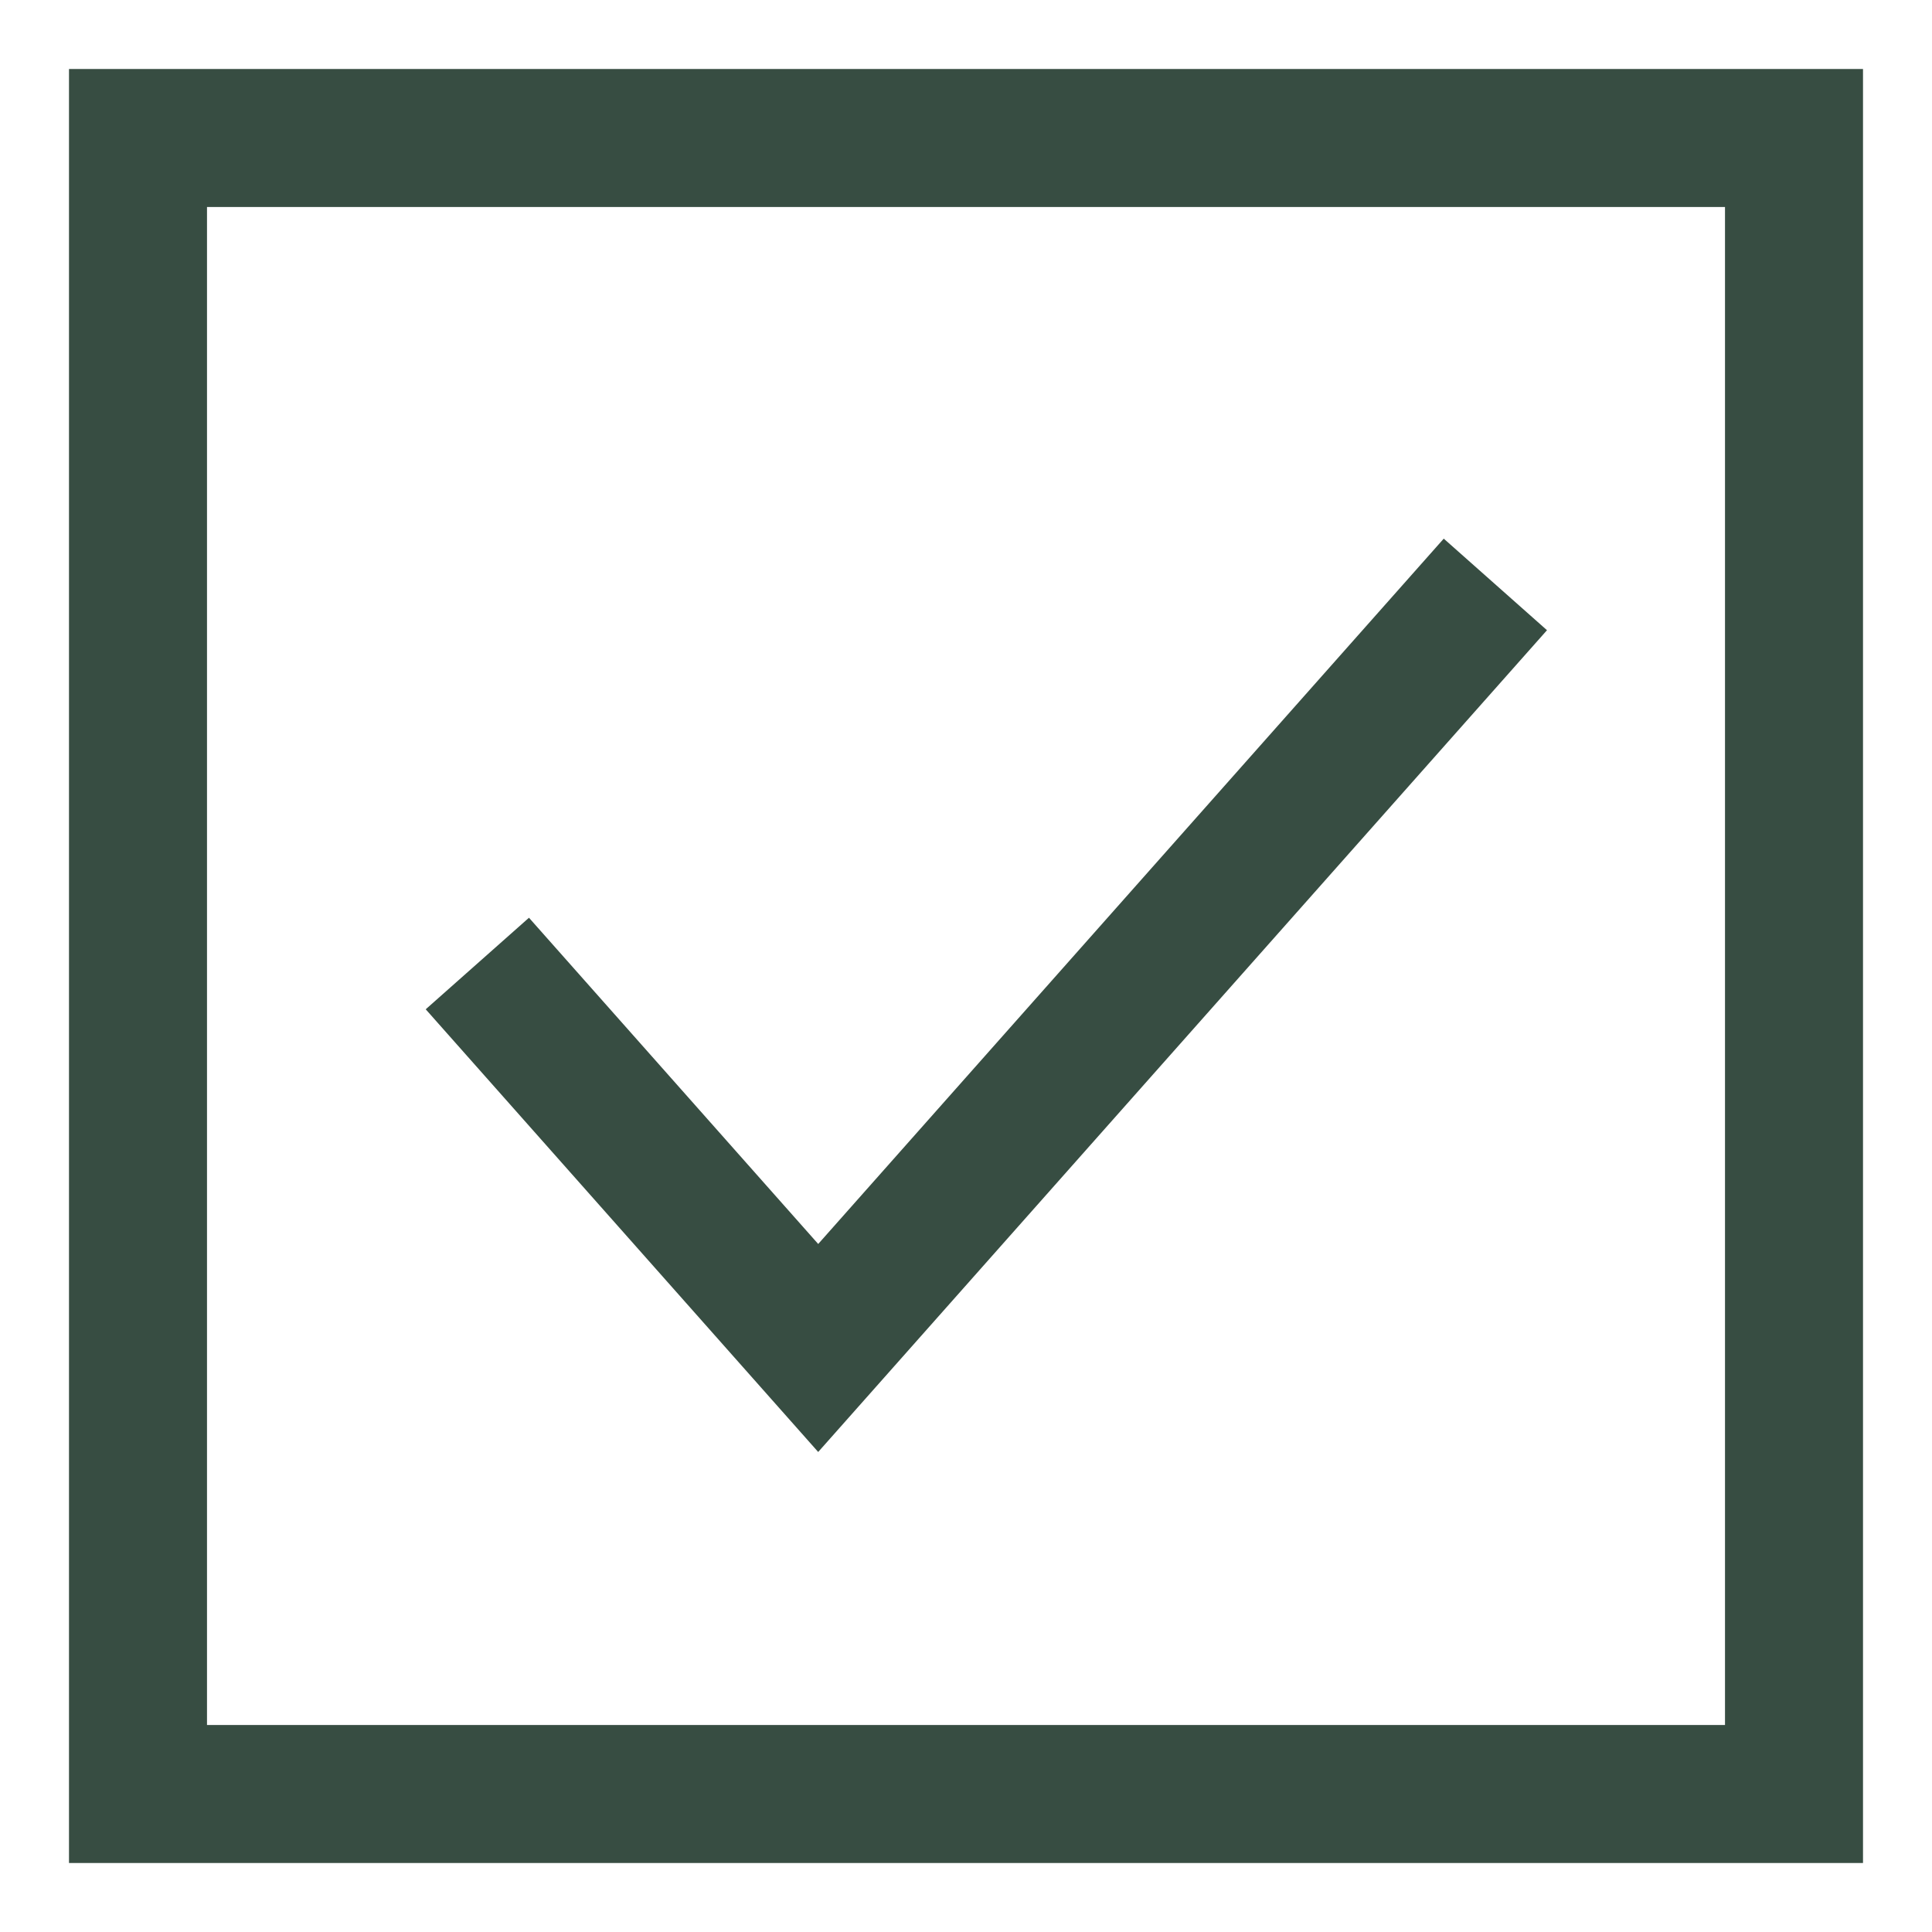
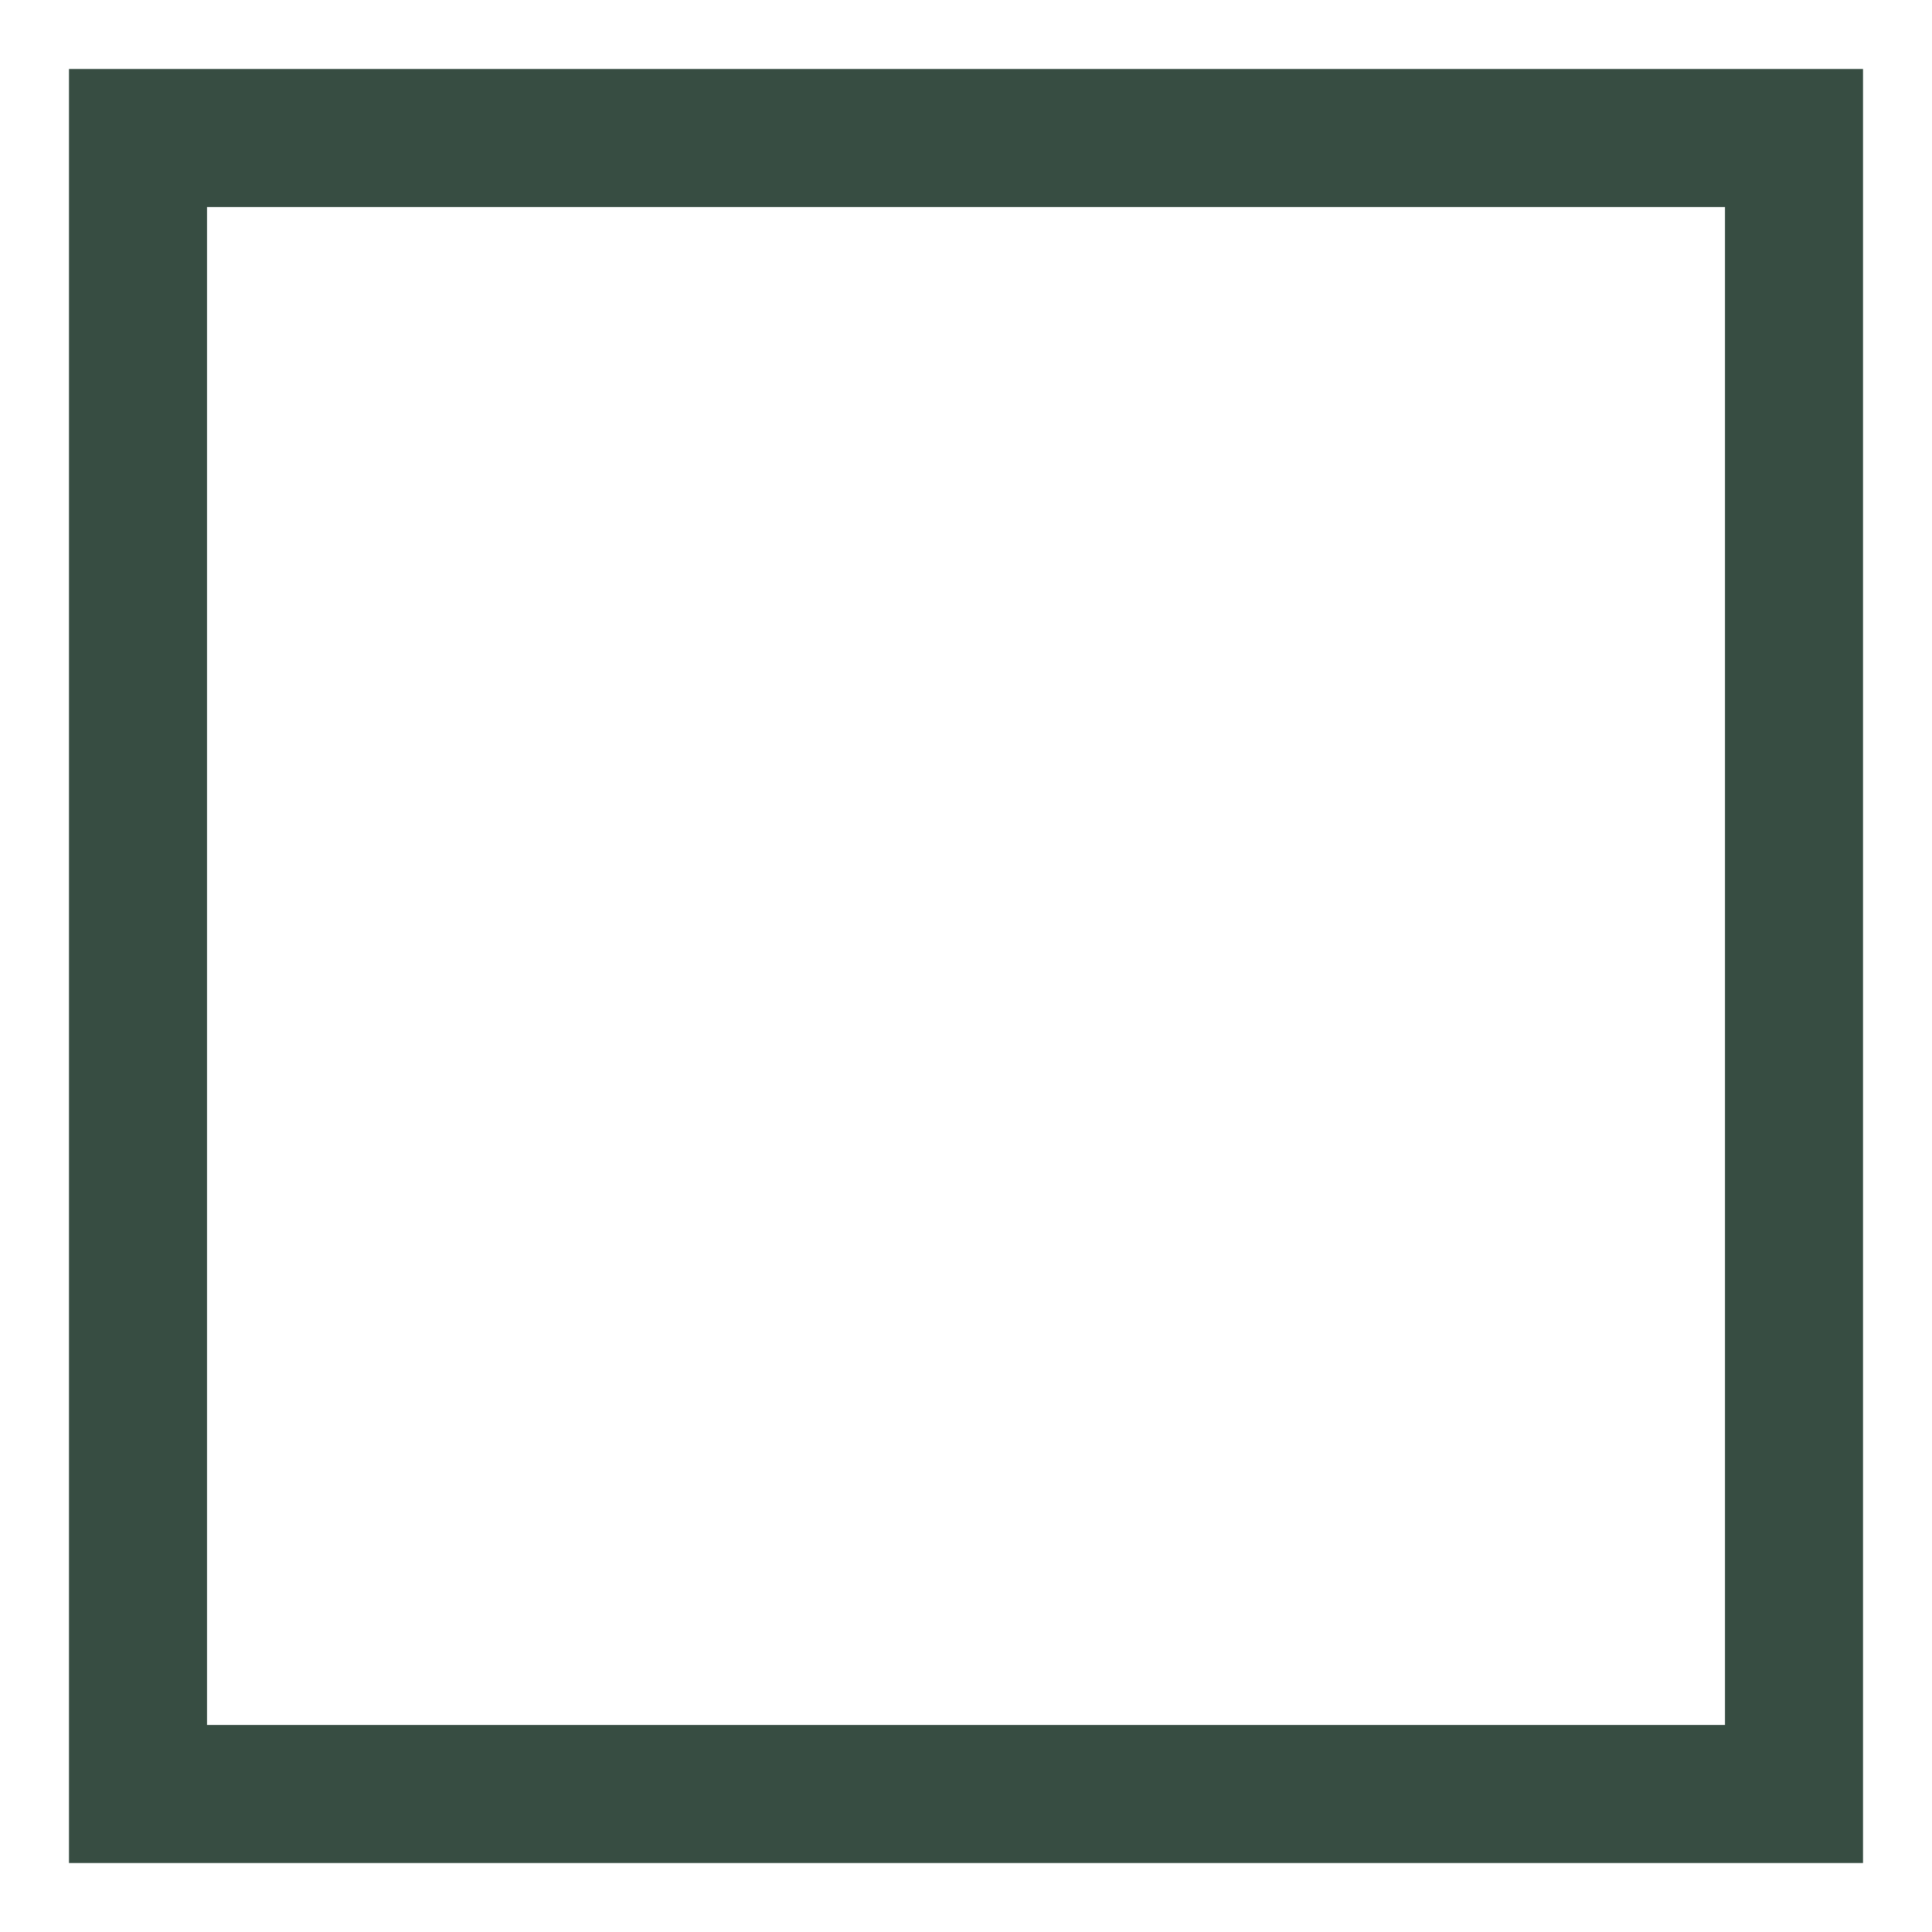
<svg xmlns="http://www.w3.org/2000/svg" preserveAspectRatio="none" width="100%" height="100%" overflow="visible" style="display: block;" viewBox="0 0 14 14" fill="none">
  <g id="Group">
    <path id="Vector" d="M13 1H1V13H13V1Z" stroke="#374D42" stroke-miterlimit="10" />
-     <path id="Vector_2" d="M10.836 4.235L5.929 9.768L3.459 6.982" stroke="#374D42" stroke-miterlimit="10" />
  </g>
</svg>